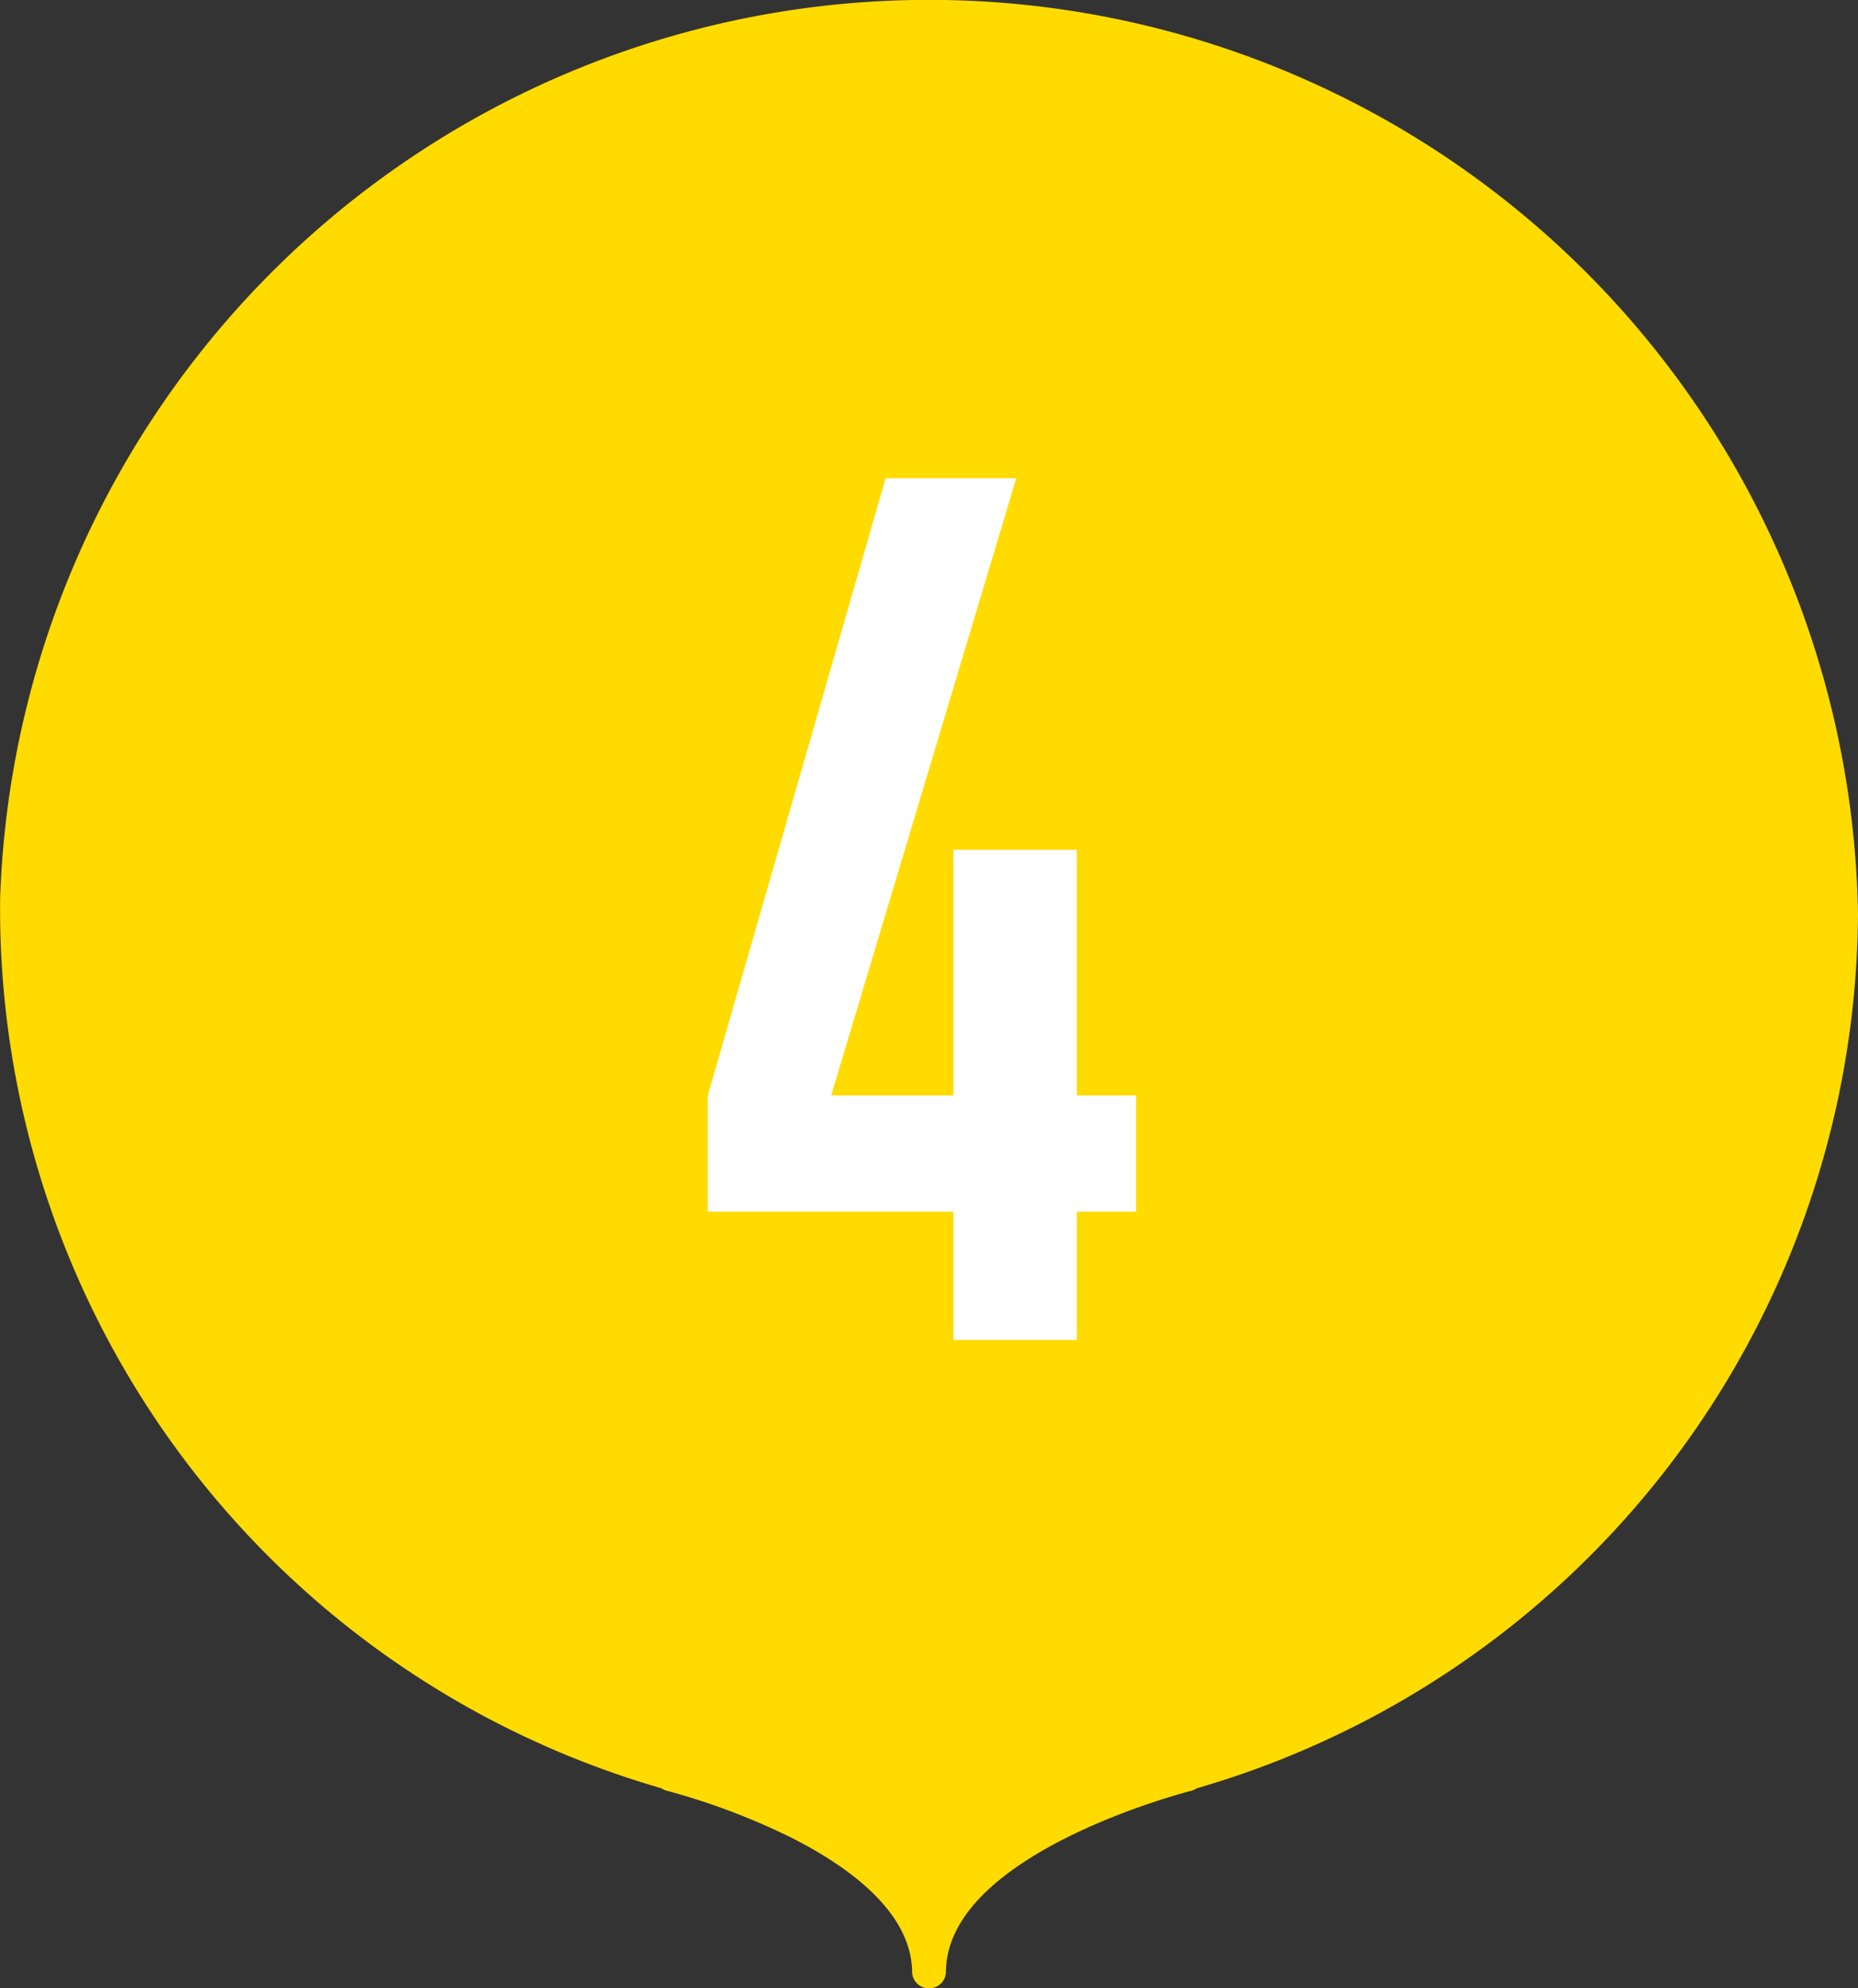
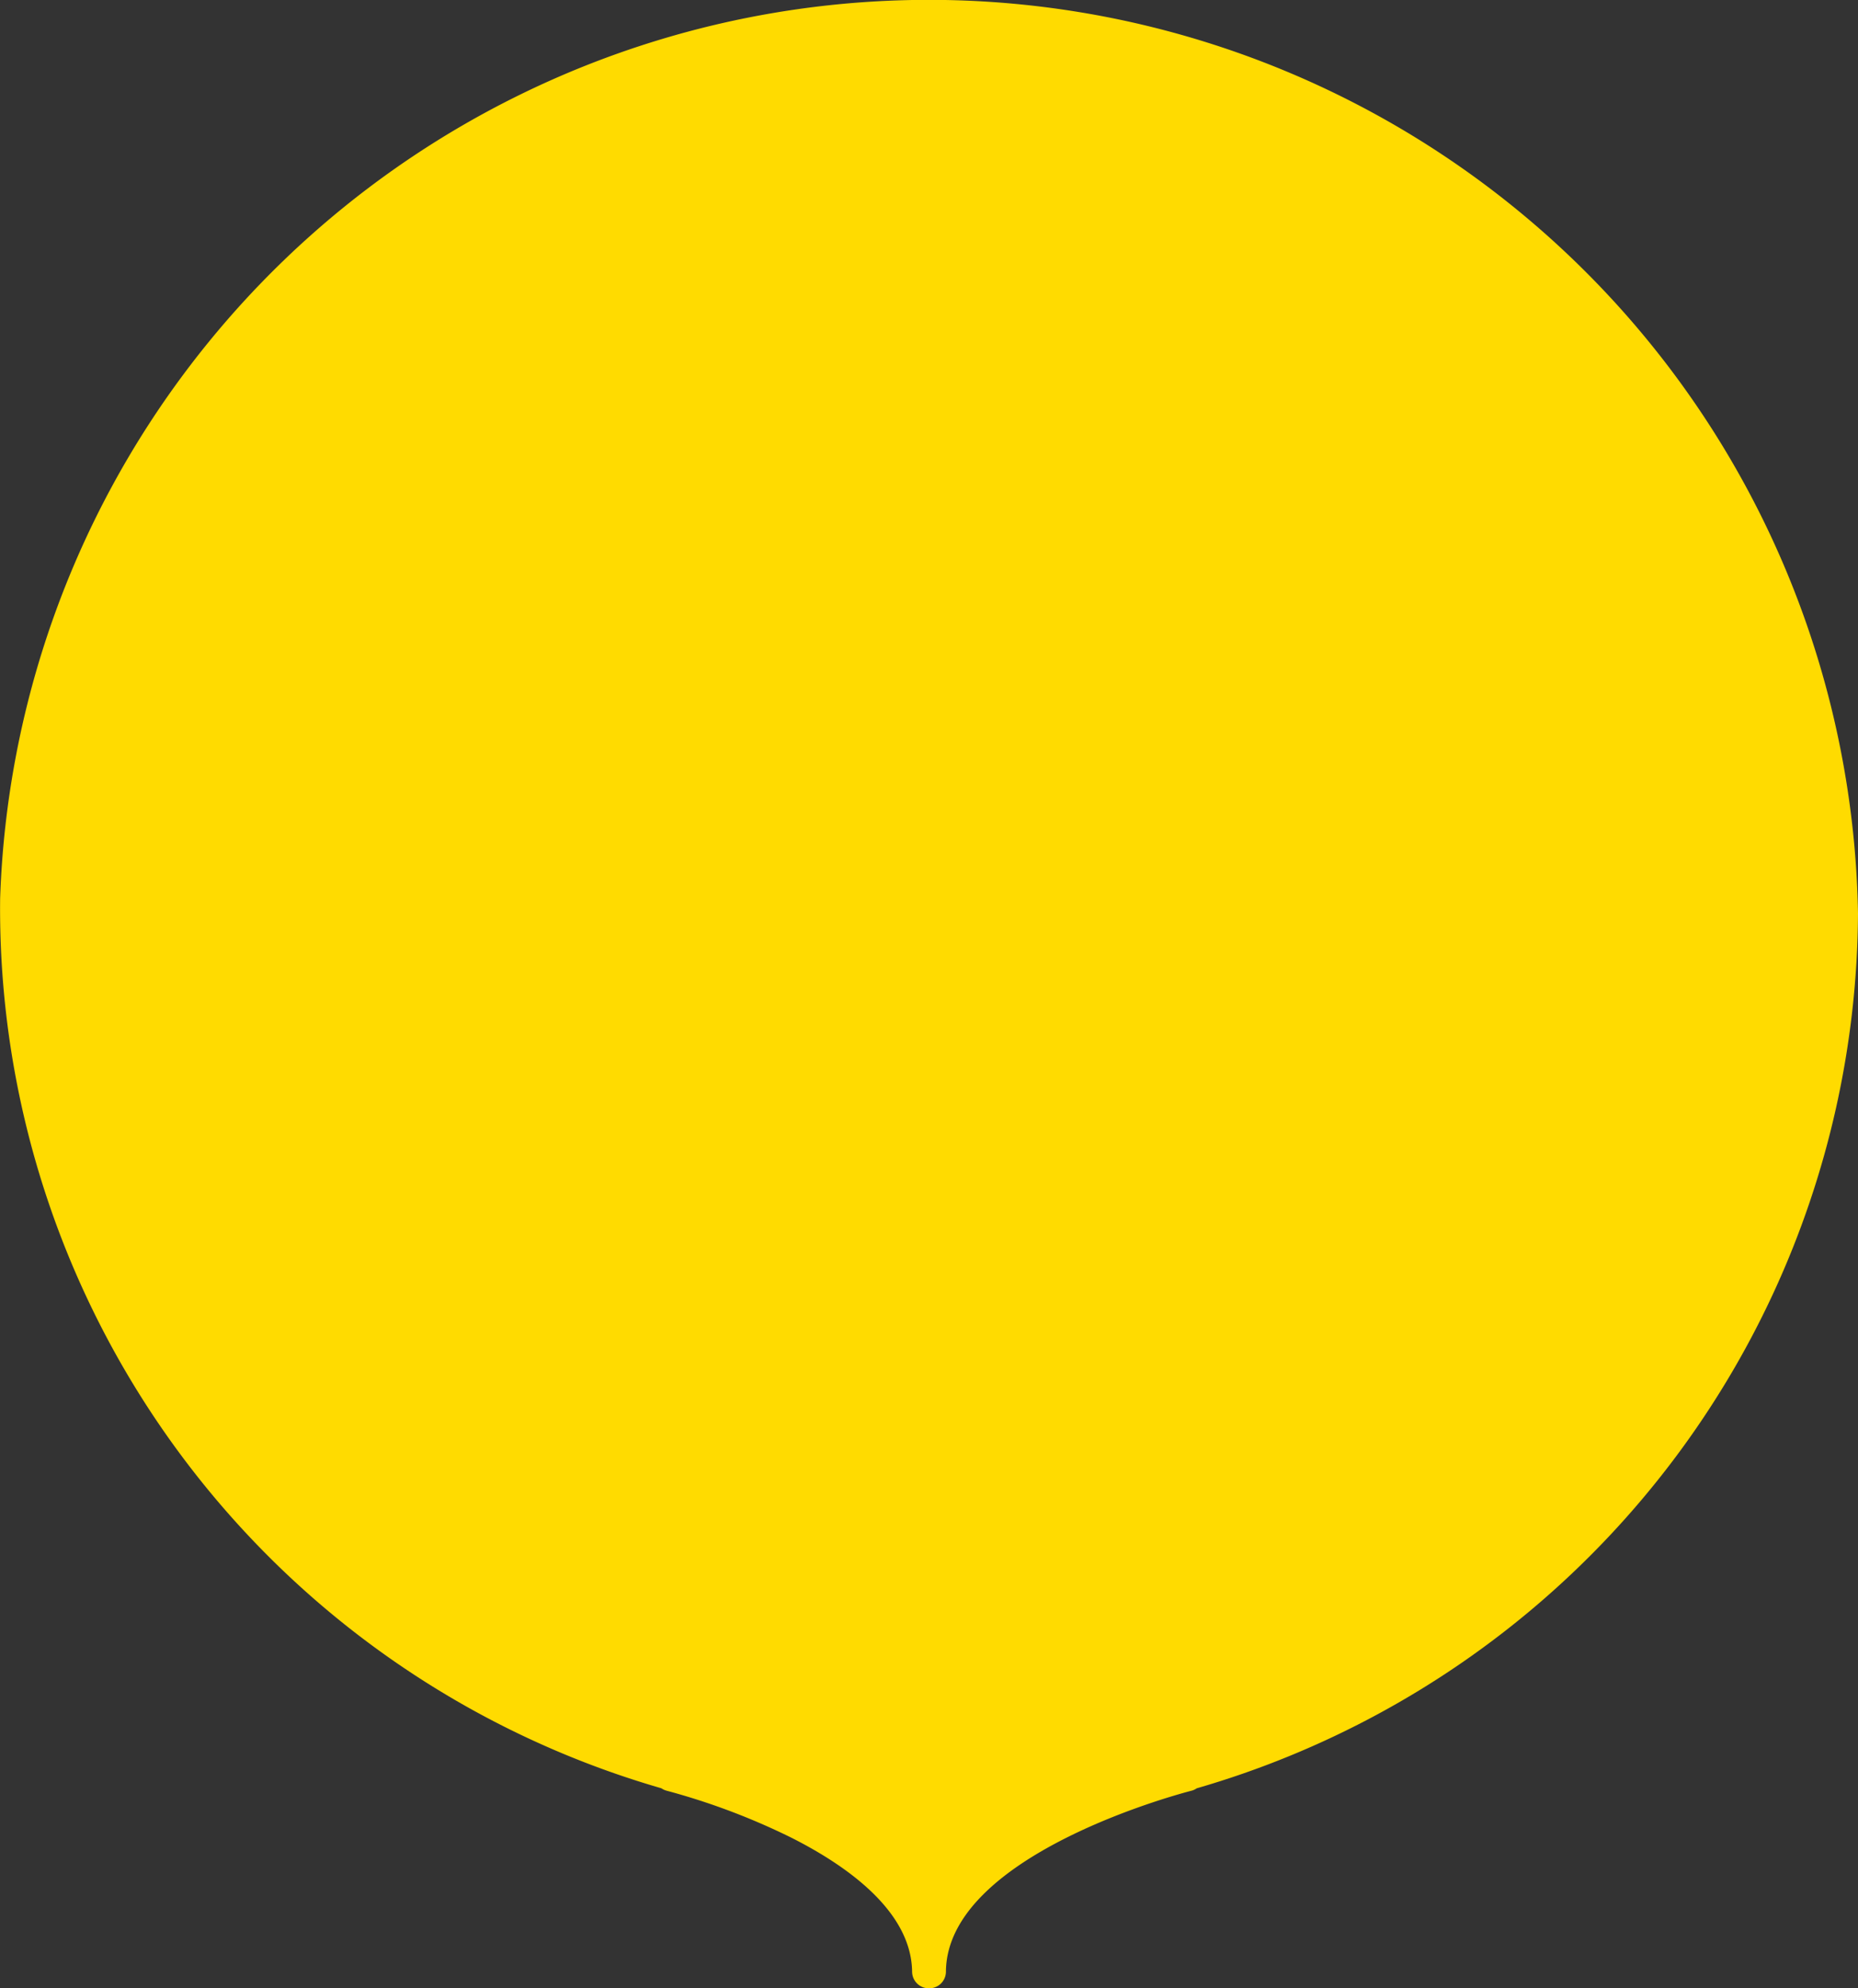
<svg xmlns="http://www.w3.org/2000/svg" viewBox="0 0 43 46">
  <rect x="0" y="0" width="43" height="46" fill="#333333" stroke="none" />
  <title>4</title>
  <path d="M43,21.133A21.506,21.506,0,0,0,.003,20.79,21.183,21.183,0,0,0,15.306,41.372a.39.39,0,0,0,.121.056,15.684,15.684,0,0,1,2.891,1.089c1.263.638,2.773,1.69,2.791,3.098A.387.387,0,0,0,21.5,46h.001a.387.387,0,0,0,.391-.384v-.013c.036-2.739,5.626-4.16,5.682-4.174a.39.39,0,0,0,.122-.056A21.19,21.19,0,0,0,43,21.133Z" style="fill:#ffdb00" />
-   <path d="M22.064,28.032H16.38v-2.688L20.496,11.064h3.024L19.236,25.344h2.828V19.66h2.856v5.684h1.372v2.688H24.92V31H22.064Z" style="fill:#fff" />
</svg>